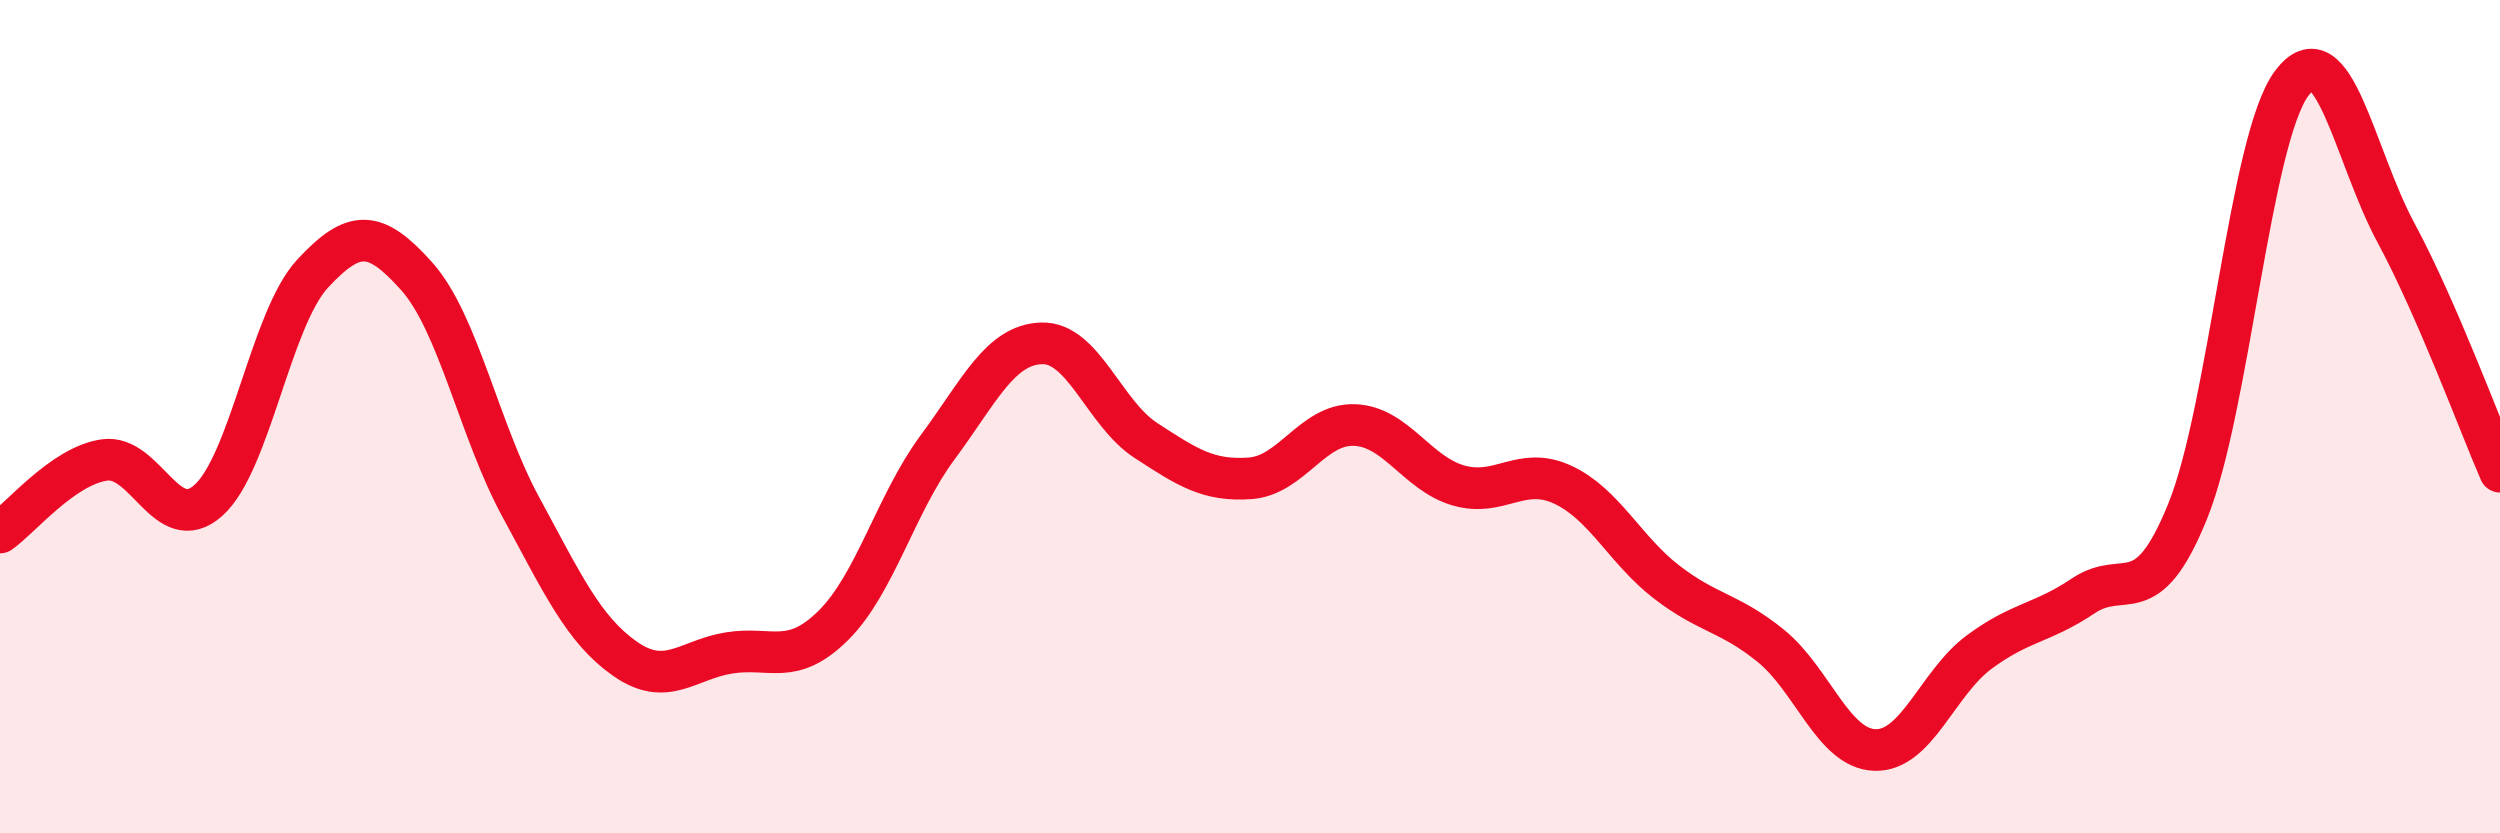
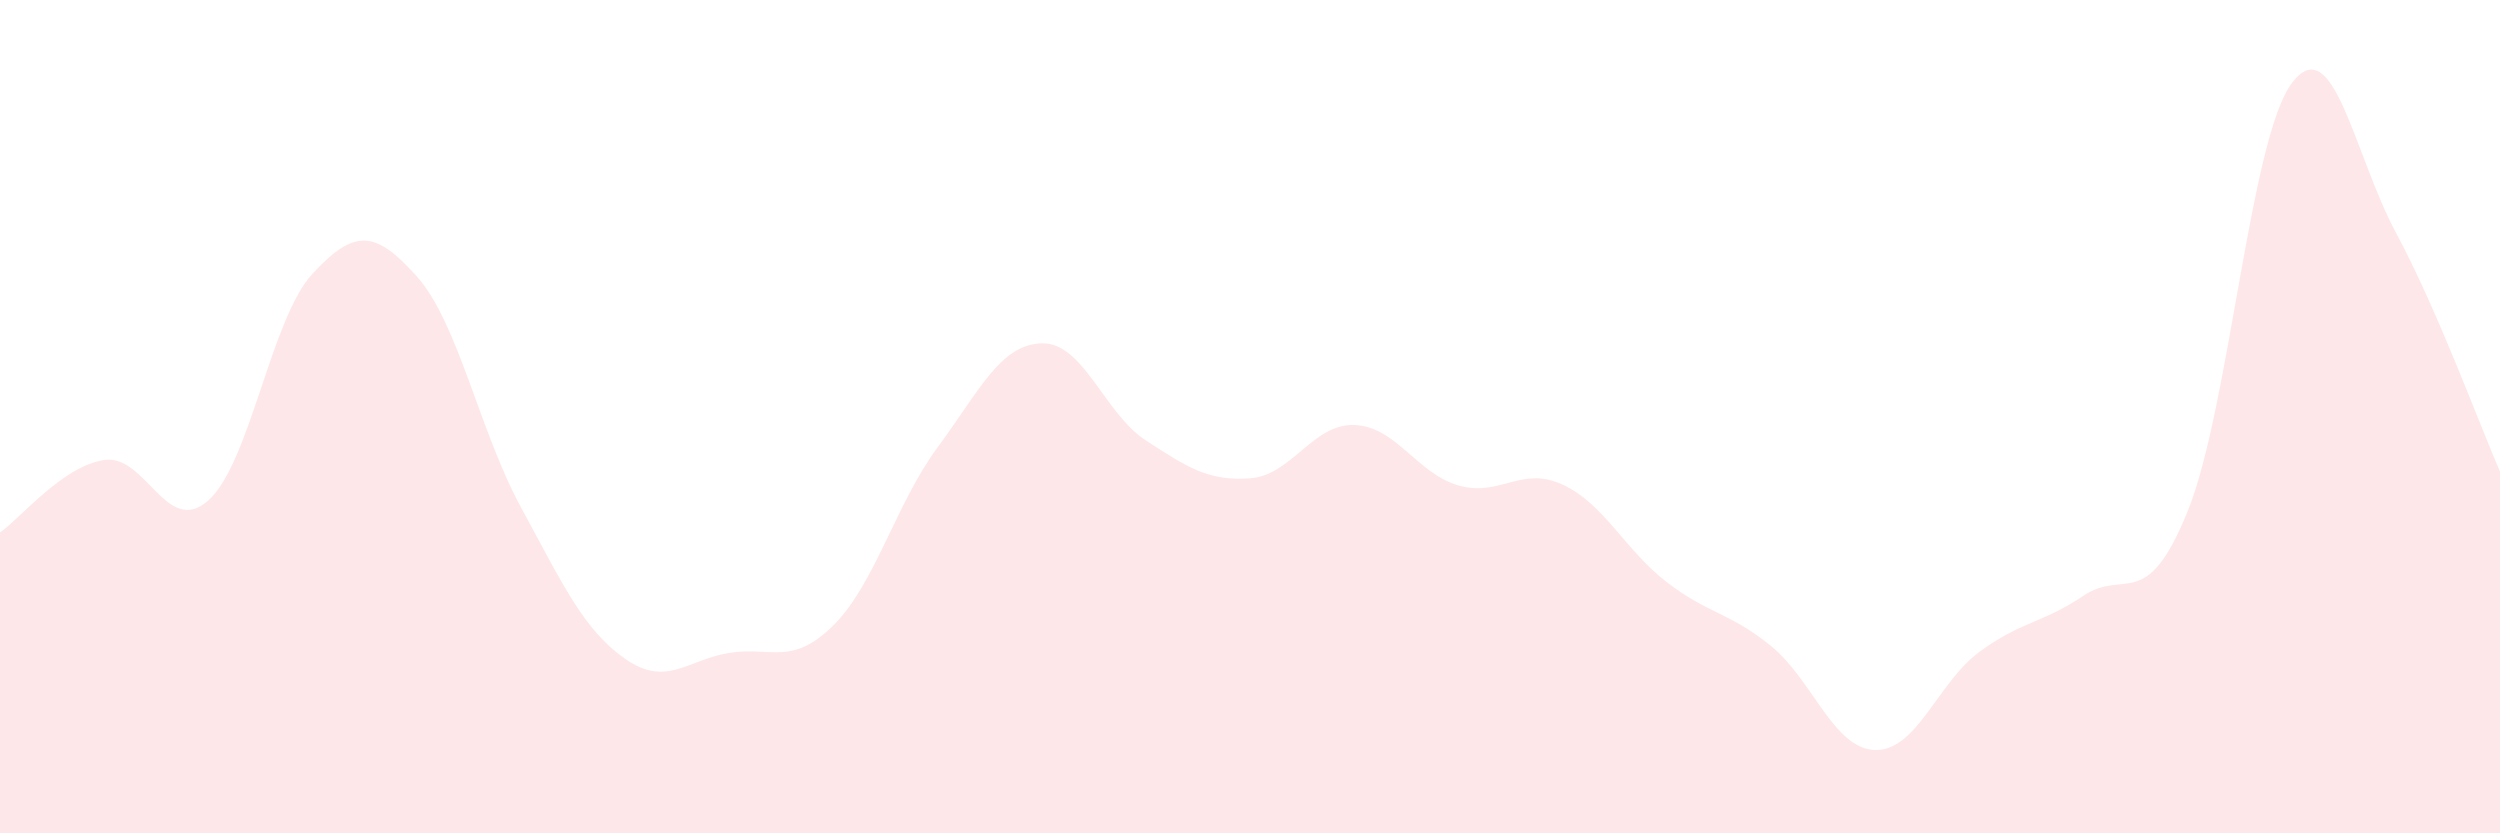
<svg xmlns="http://www.w3.org/2000/svg" width="60" height="20" viewBox="0 0 60 20">
  <path d="M 0,12.78 C 0.5,12.43 1.5,11.19 2.5,11.04 C 3.5,10.89 4,12.9 5,12.01 C 6,11.12 6.5,7.65 7.5,6.57 C 8.5,5.49 9,5.51 10,6.63 C 11,7.75 11.5,10.33 12.5,12.17 C 13.5,14.01 14,15.11 15,15.81 C 16,16.51 16.5,15.83 17.5,15.67 C 18.5,15.51 19,16 20,15.01 C 21,14.02 21.5,12.09 22.5,10.74 C 23.5,9.39 24,8.27 25,8.24 C 26,8.21 26.5,9.92 27.5,10.57 C 28.5,11.22 29,11.55 30,11.48 C 31,11.41 31.5,10.17 32.5,10.2 C 33.5,10.23 34,11.36 35,11.65 C 36,11.94 36.5,11.17 37.5,11.63 C 38.5,12.09 39,13.2 40,13.97 C 41,14.74 41.5,14.69 42.5,15.5 C 43.5,16.31 44,17.97 45,18 C 46,18.03 46.5,16.39 47.5,15.65 C 48.5,14.91 49,14.97 50,14.3 C 51,13.63 51.5,14.74 52.5,12.28 C 53.5,9.82 54,3.34 55,2 C 56,0.66 56.5,3.72 57.5,5.58 C 58.5,7.44 59.5,10.17 60,11.32L60 20L0 20Z" fill="#EB0A25" opacity="0.1" stroke-linecap="round" stroke-linejoin="round" />
-   <path d="M 0,12.78 C 0.5,12.43 1.5,11.19 2.5,11.04 C 3.5,10.89 4,12.9 5,12.01 C 6,11.12 6.5,7.65 7.5,6.57 C 8.5,5.49 9,5.51 10,6.63 C 11,7.75 11.5,10.33 12.5,12.17 C 13.5,14.01 14,15.11 15,15.81 C 16,16.51 16.5,15.83 17.5,15.67 C 18.5,15.51 19,16 20,15.01 C 21,14.02 21.5,12.09 22.5,10.74 C 23.5,9.39 24,8.27 25,8.24 C 26,8.21 26.5,9.92 27.5,10.57 C 28.5,11.22 29,11.55 30,11.48 C 31,11.41 31.5,10.17 32.5,10.2 C 33.5,10.23 34,11.36 35,11.65 C 36,11.94 36.5,11.17 37.5,11.63 C 38.5,12.09 39,13.2 40,13.97 C 41,14.74 41.5,14.69 42.5,15.5 C 43.5,16.31 44,17.97 45,18 C 46,18.03 46.5,16.39 47.5,15.65 C 48.5,14.91 49,14.97 50,14.3 C 51,13.63 51.5,14.74 52.5,12.28 C 53.5,9.82 54,3.34 55,2 C 56,0.66 56.5,3.72 57.5,5.58 C 58.5,7.44 59.5,10.17 60,11.32" stroke="#EB0A25" stroke-width="1" fill="none" stroke-linecap="round" stroke-linejoin="round" />
</svg>